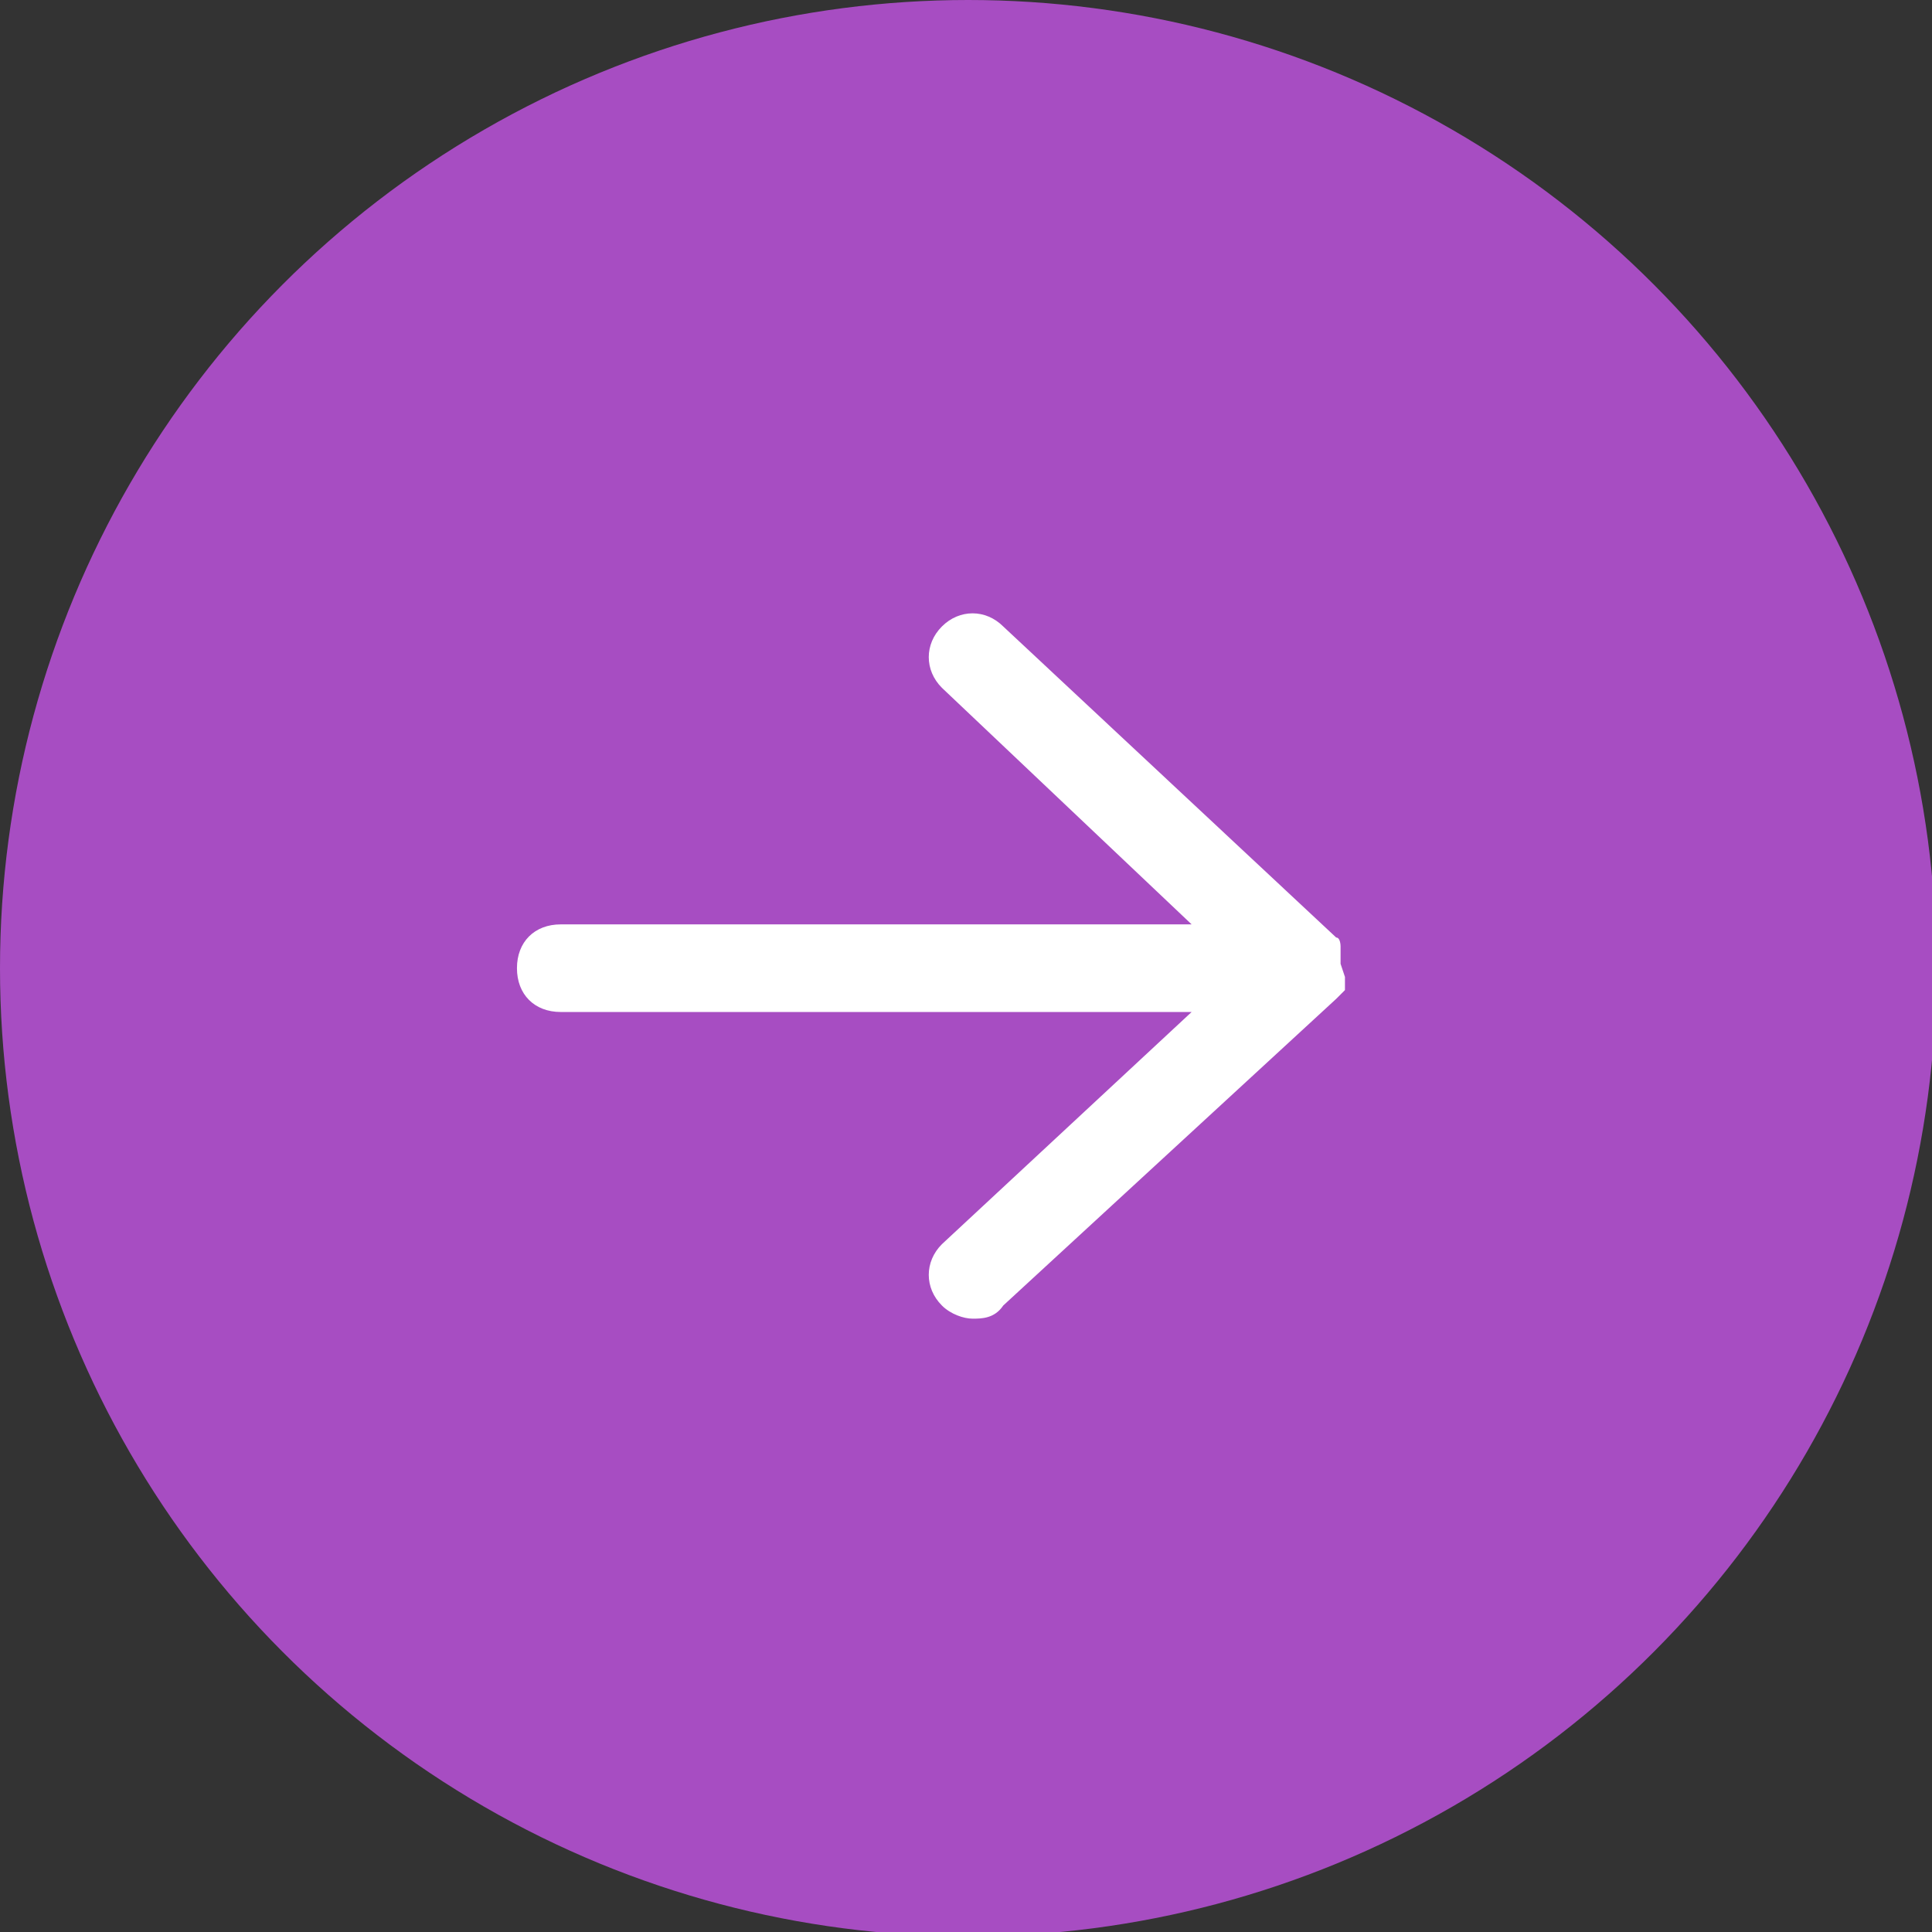
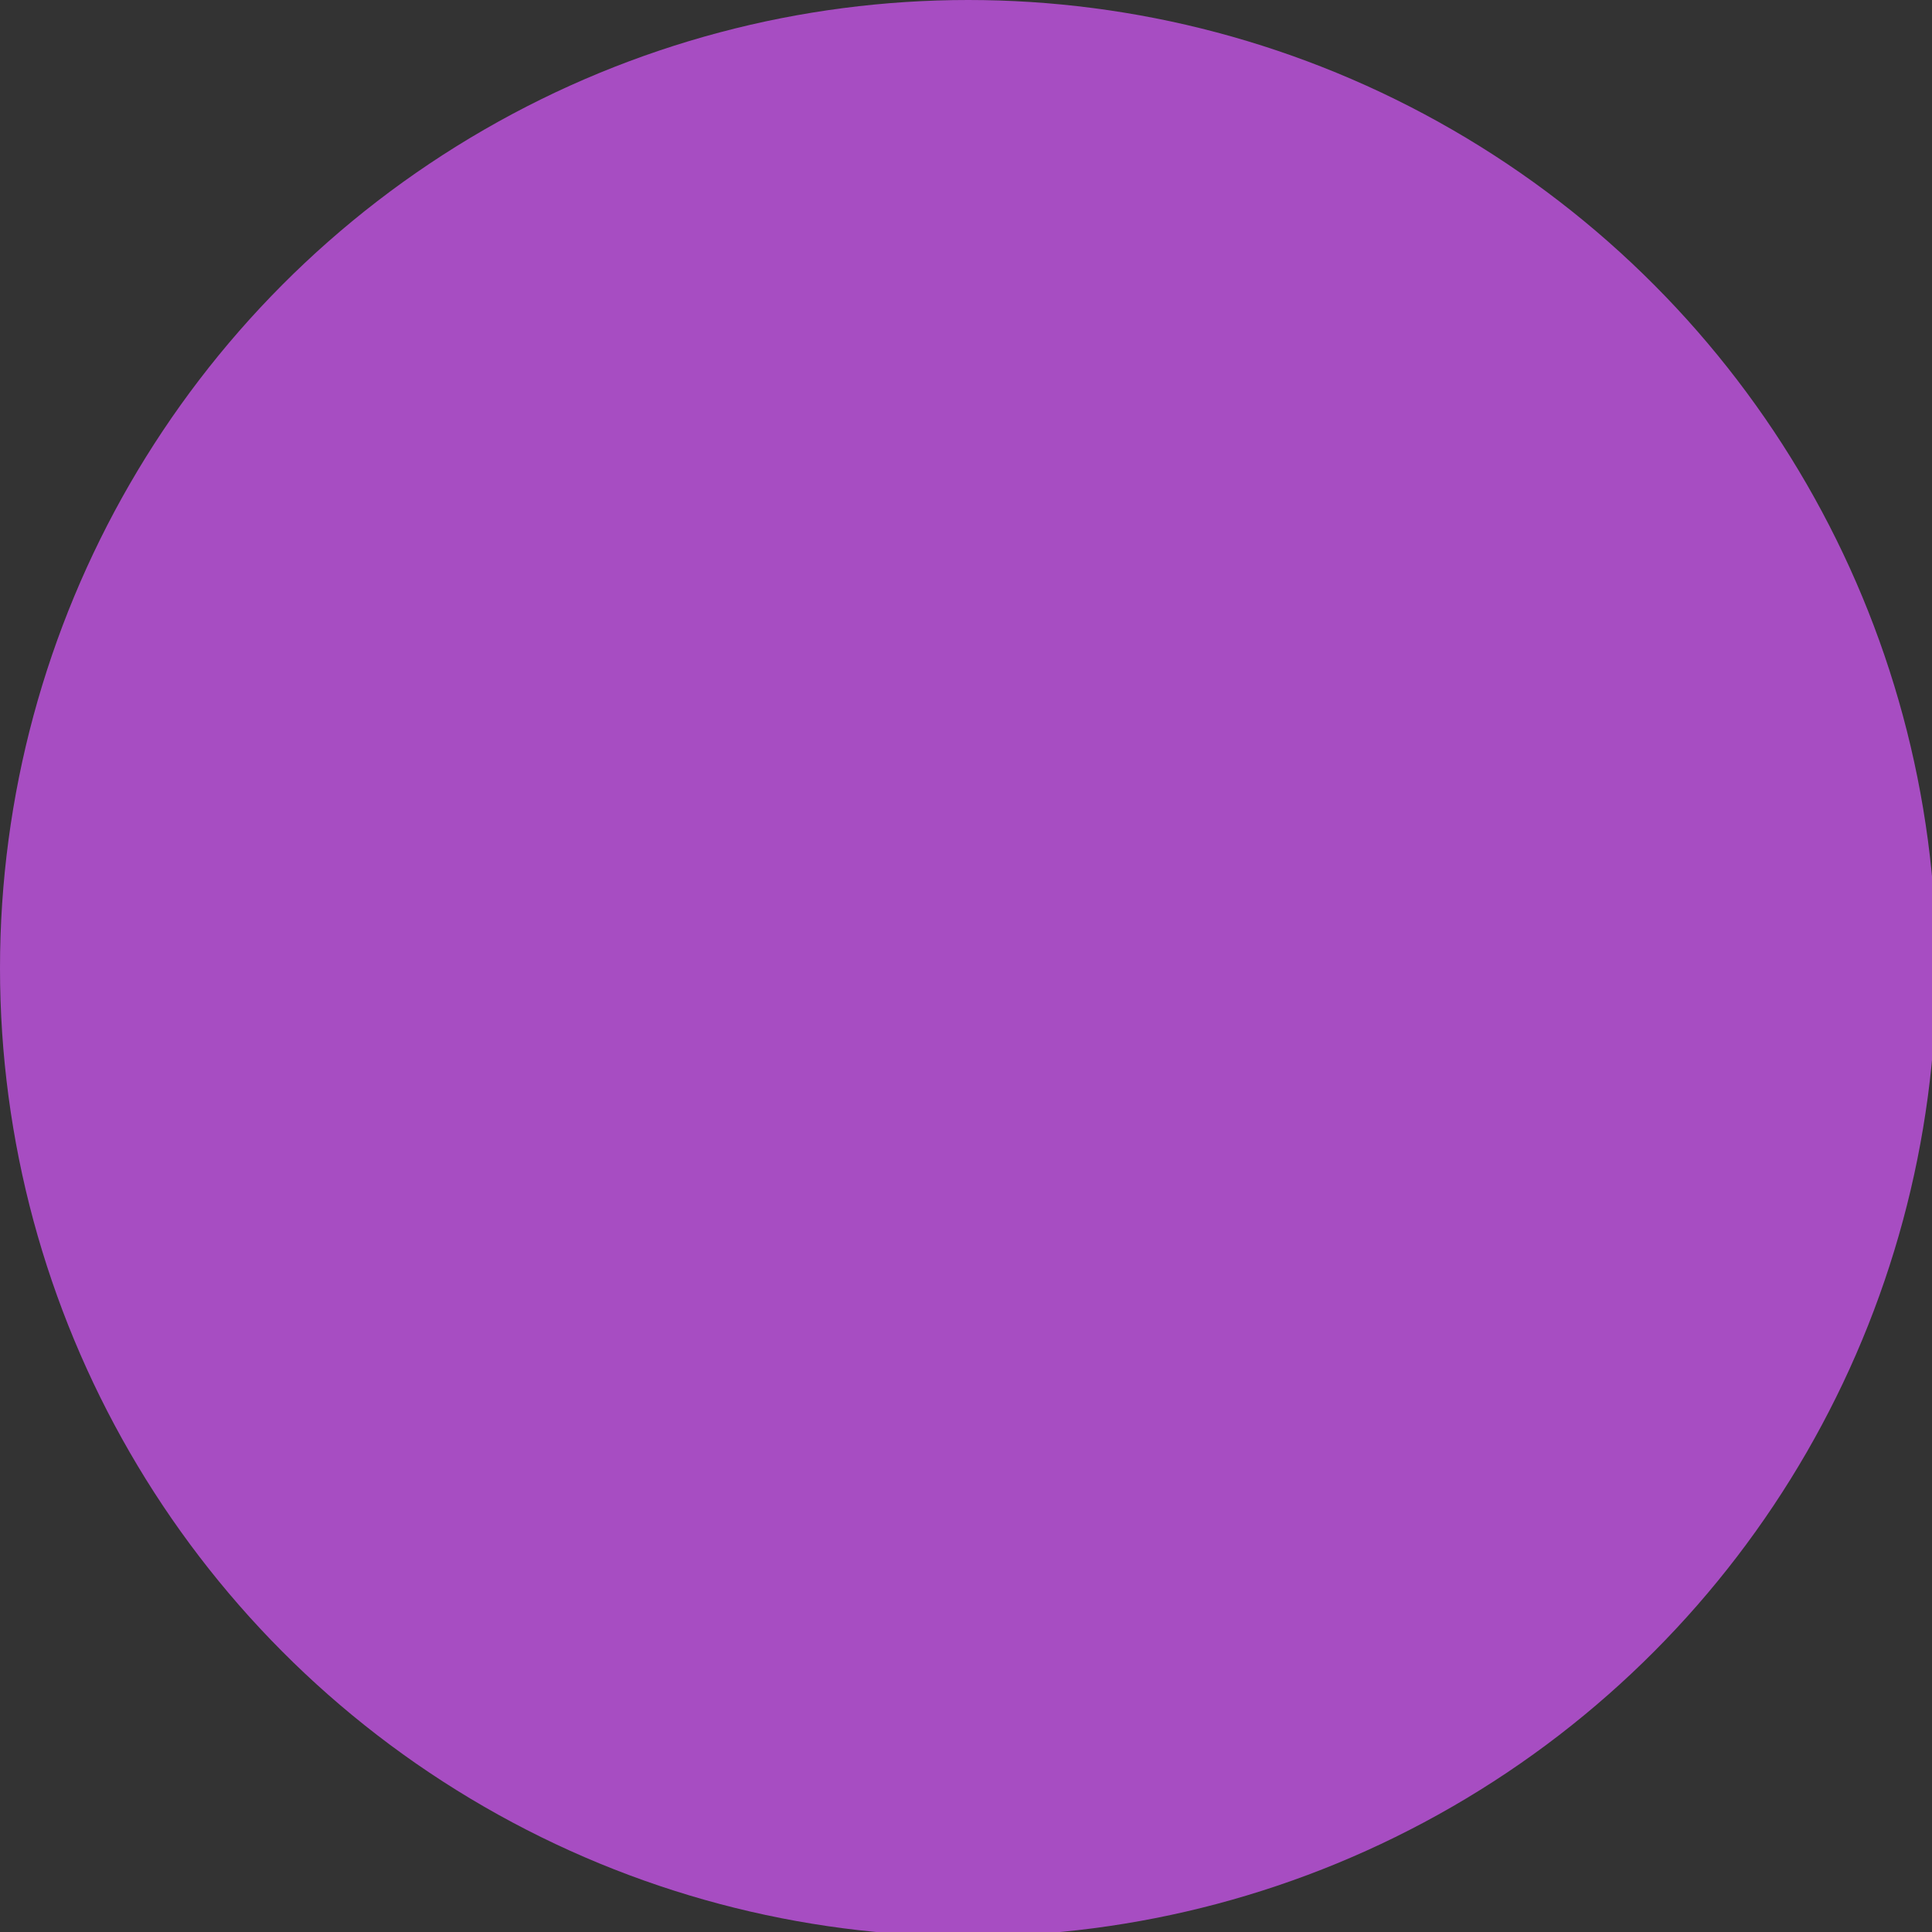
<svg xmlns="http://www.w3.org/2000/svg" version="1.1" id="Capa_1" x="0px" y="0px" viewBox="0 0 44.1 44.1" style="enable-background:new 0 0 44.1 44.1;" xml:space="preserve">
  <rect x="0" y="0" width="44.1" height="44.1" fill="#333333" stroke="none" />
  <style type="text/css">
	.st0{fill:#A74DC2;}
	.st1{fill:#FFFFFF;}
</style>
  <circle class="st0" cx="22.1" cy="22.1" r="22.1" />
-   <path class="st1" d="M30.6,22c0,0,0-0.2,0-0.3c0,0,0,0,0-0.1c0,0,0-0.2-0.1-0.2l0,0l0,0l0,0l-7.6-7.1c-0.4-0.4-1-0.4-1.4,0  s-0.4,1,0,1.4l5.7,5.4H12.8c-0.6,0-1,0.4-1,1s0.4,1,1,1h14.4l-5.7,5.3c-0.4,0.4-0.4,1,0,1.4c0.2,0.2,0.5,0.3,0.7,0.3s0.5,0,0.7-0.3  l7.6-7l0,0c0,0,0.1-0.1,0.2-0.2l0,0l0,0c0-0.1,0-0.2,0-0.3l0,0L30.6,22z" />
</svg>